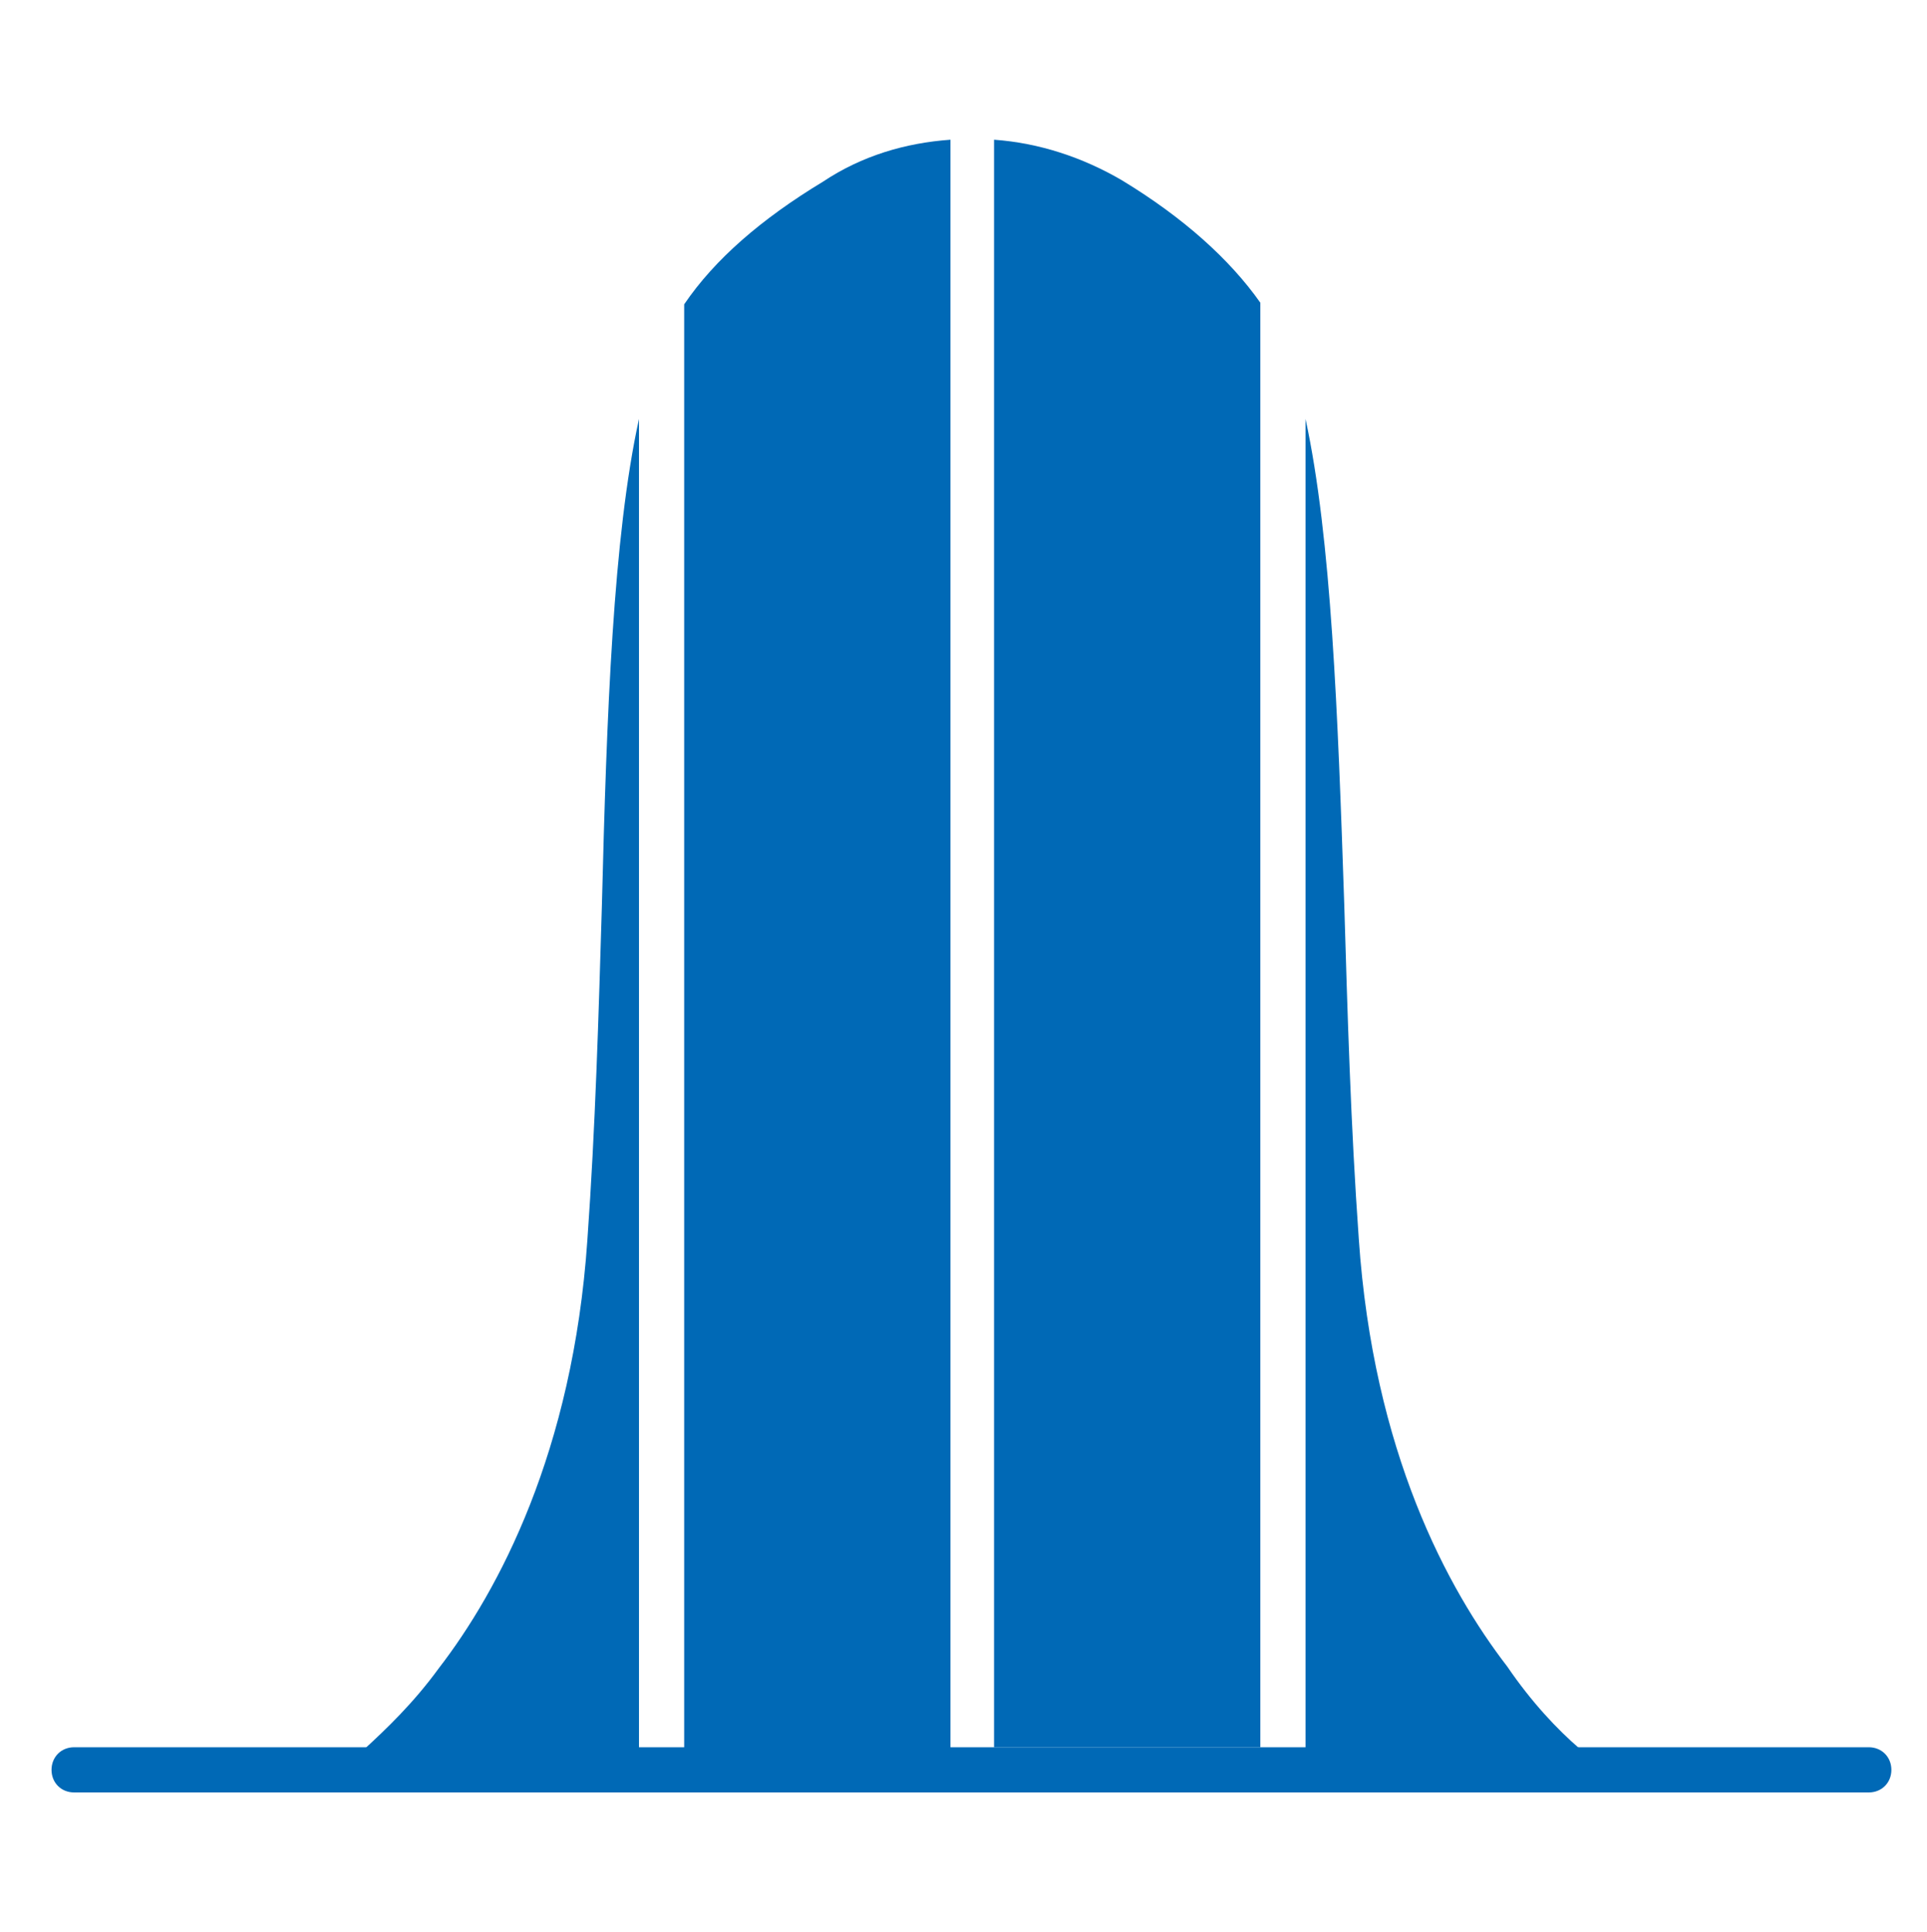
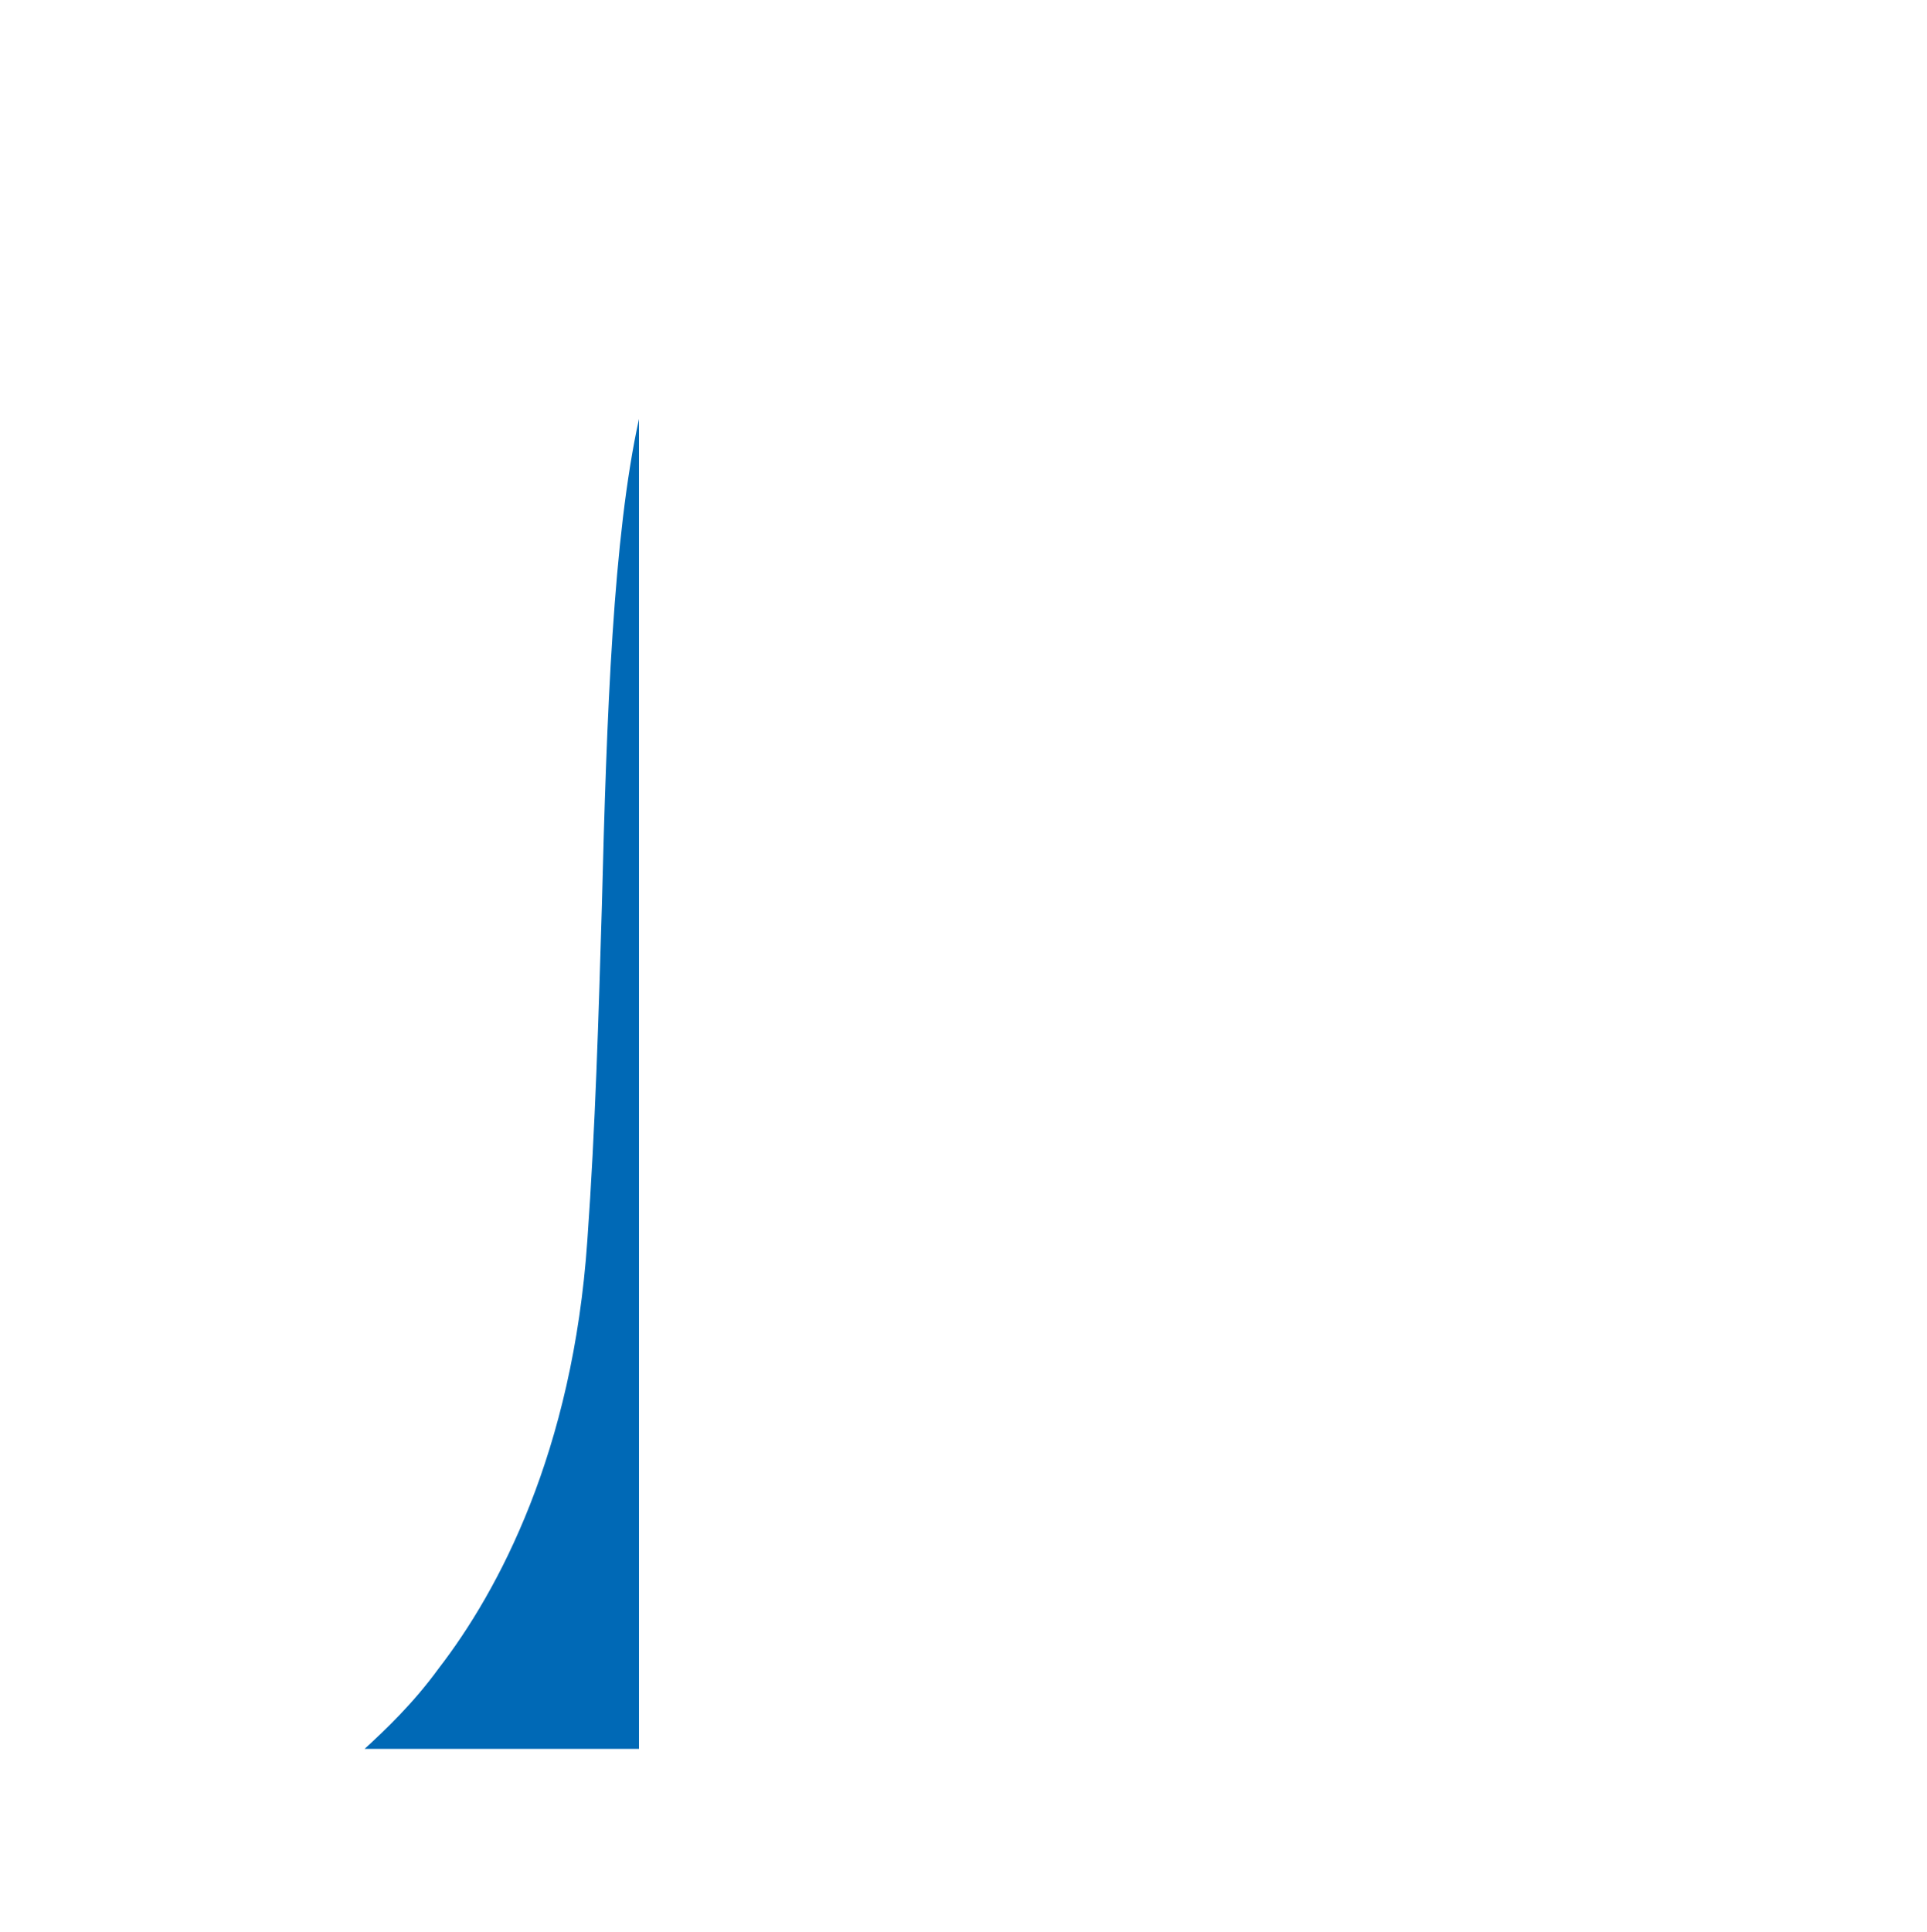
<svg xmlns="http://www.w3.org/2000/svg" width="100%" height="100%" viewBox="0 0 400 401" xml:space="preserve" style="fill-rule:evenodd;clip-rule:evenodd;stroke-linejoin:round;stroke-miterlimit:2;">
  <g transform="matrix(1,0,0,1,-3597,-304)">
    <g id="Accurate" transform="matrix(0.701,0,0,0.978,1076.35,616.522)">
      <rect x="3597.66" y="-319.133" width="570.91" height="409.186" style="fill:none;" />
      <g transform="matrix(4.779,0,0,3.425,-1438.92,-1498.93)">
        <g>
          <g>
            <g>
-               <path d="M1169.3,455.4L1058.1,455.4C1057.3,455.4 1056.7,454.8 1056.7,454C1056.7,453.2 1057.3,452.6 1058.1,452.6L1169.3,452.6C1170.1,452.6 1170.7,453.2 1170.7,454C1170.7,454.8 1170.1,455.4 1169.3,455.4Z" style="fill:rgb(0,105,182);fill-rule:nonzero;" />
-             </g>
+               </g>
            <g>
-               <path d="M1151.4,452.7L1134.4,452.7L1134.4,370.3C1136,377.7 1136.4,388.5 1136.8,400.4C1137,407.1 1137.2,414.1 1137.7,421.1C1138.6,434.3 1143.2,442.8 1146.9,447.6C1148.4,449.8 1150,451.5 1151.4,452.7Z" style="fill:rgb(0,105,182);fill-rule:nonzero;" />
-             </g>
+               </g>
            <g>
-               <path d="M1131.6,363.1L1131.6,452.6L1115.1,452.6L1115.1,353C1117.9,353.2 1120.6,354.1 1123,355.5C1126.8,357.8 1129.7,360.4 1131.6,363.1Z" style="fill:rgb(0,105,182);fill-rule:nonzero;" />
-             </g>
+               </g>
            <g>
-               <path d="M1112.4,353L1112.4,452.7L1095.9,452.7L1095.9,363.2C1097.8,360.4 1100.7,357.9 1104.5,355.6C1106.9,354 1109.6,353.2 1112.4,353Z" style="fill:rgb(0,105,182);fill-rule:nonzero;" />
-             </g>
+               </g>
            <g>
              <path d="M1093.1,370.3L1093.1,452.7L1076.1,452.7C1077.4,451.5 1079.1,449.9 1080.7,447.7C1084.4,442.9 1089,434.3 1089.9,421.2C1090.4,414.2 1090.6,407.2 1090.8,400.5C1091.1,388.5 1091.5,377.6 1093.1,370.3Z" style="fill:rgb(0,105,182);fill-rule:nonzero;" />
            </g>
          </g>
        </g>
      </g>
    </g>
  </g>
</svg>